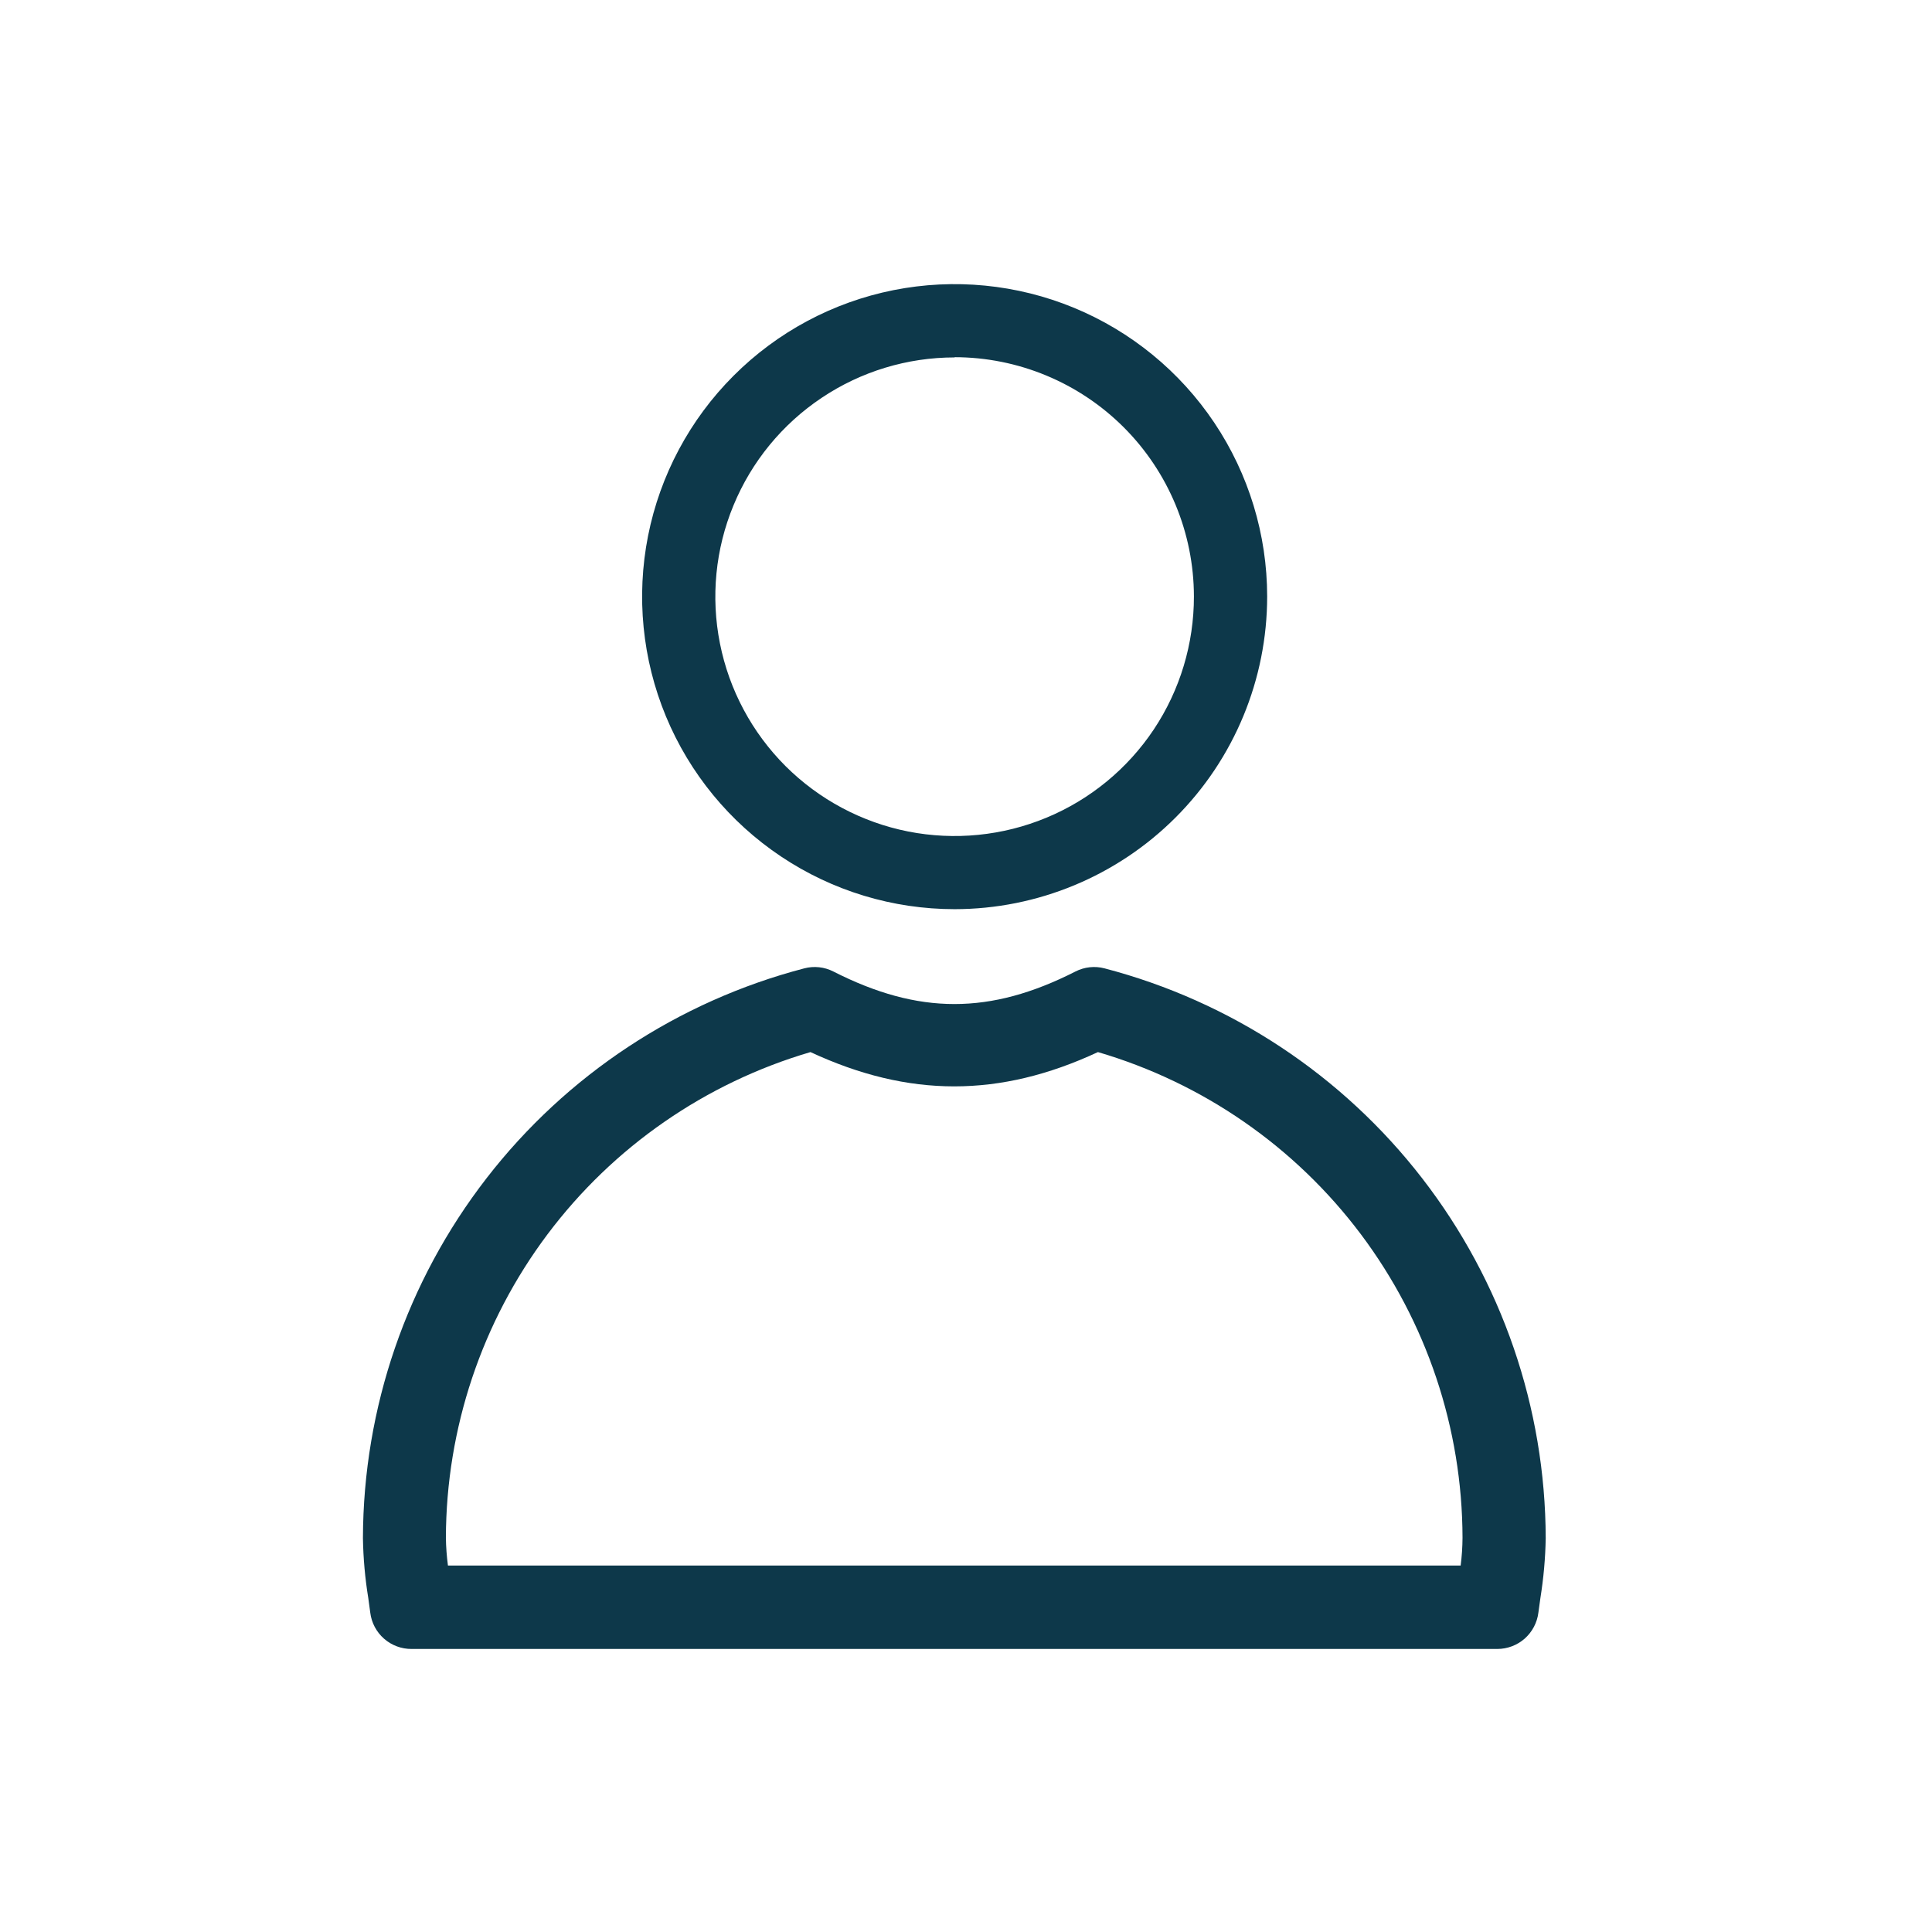
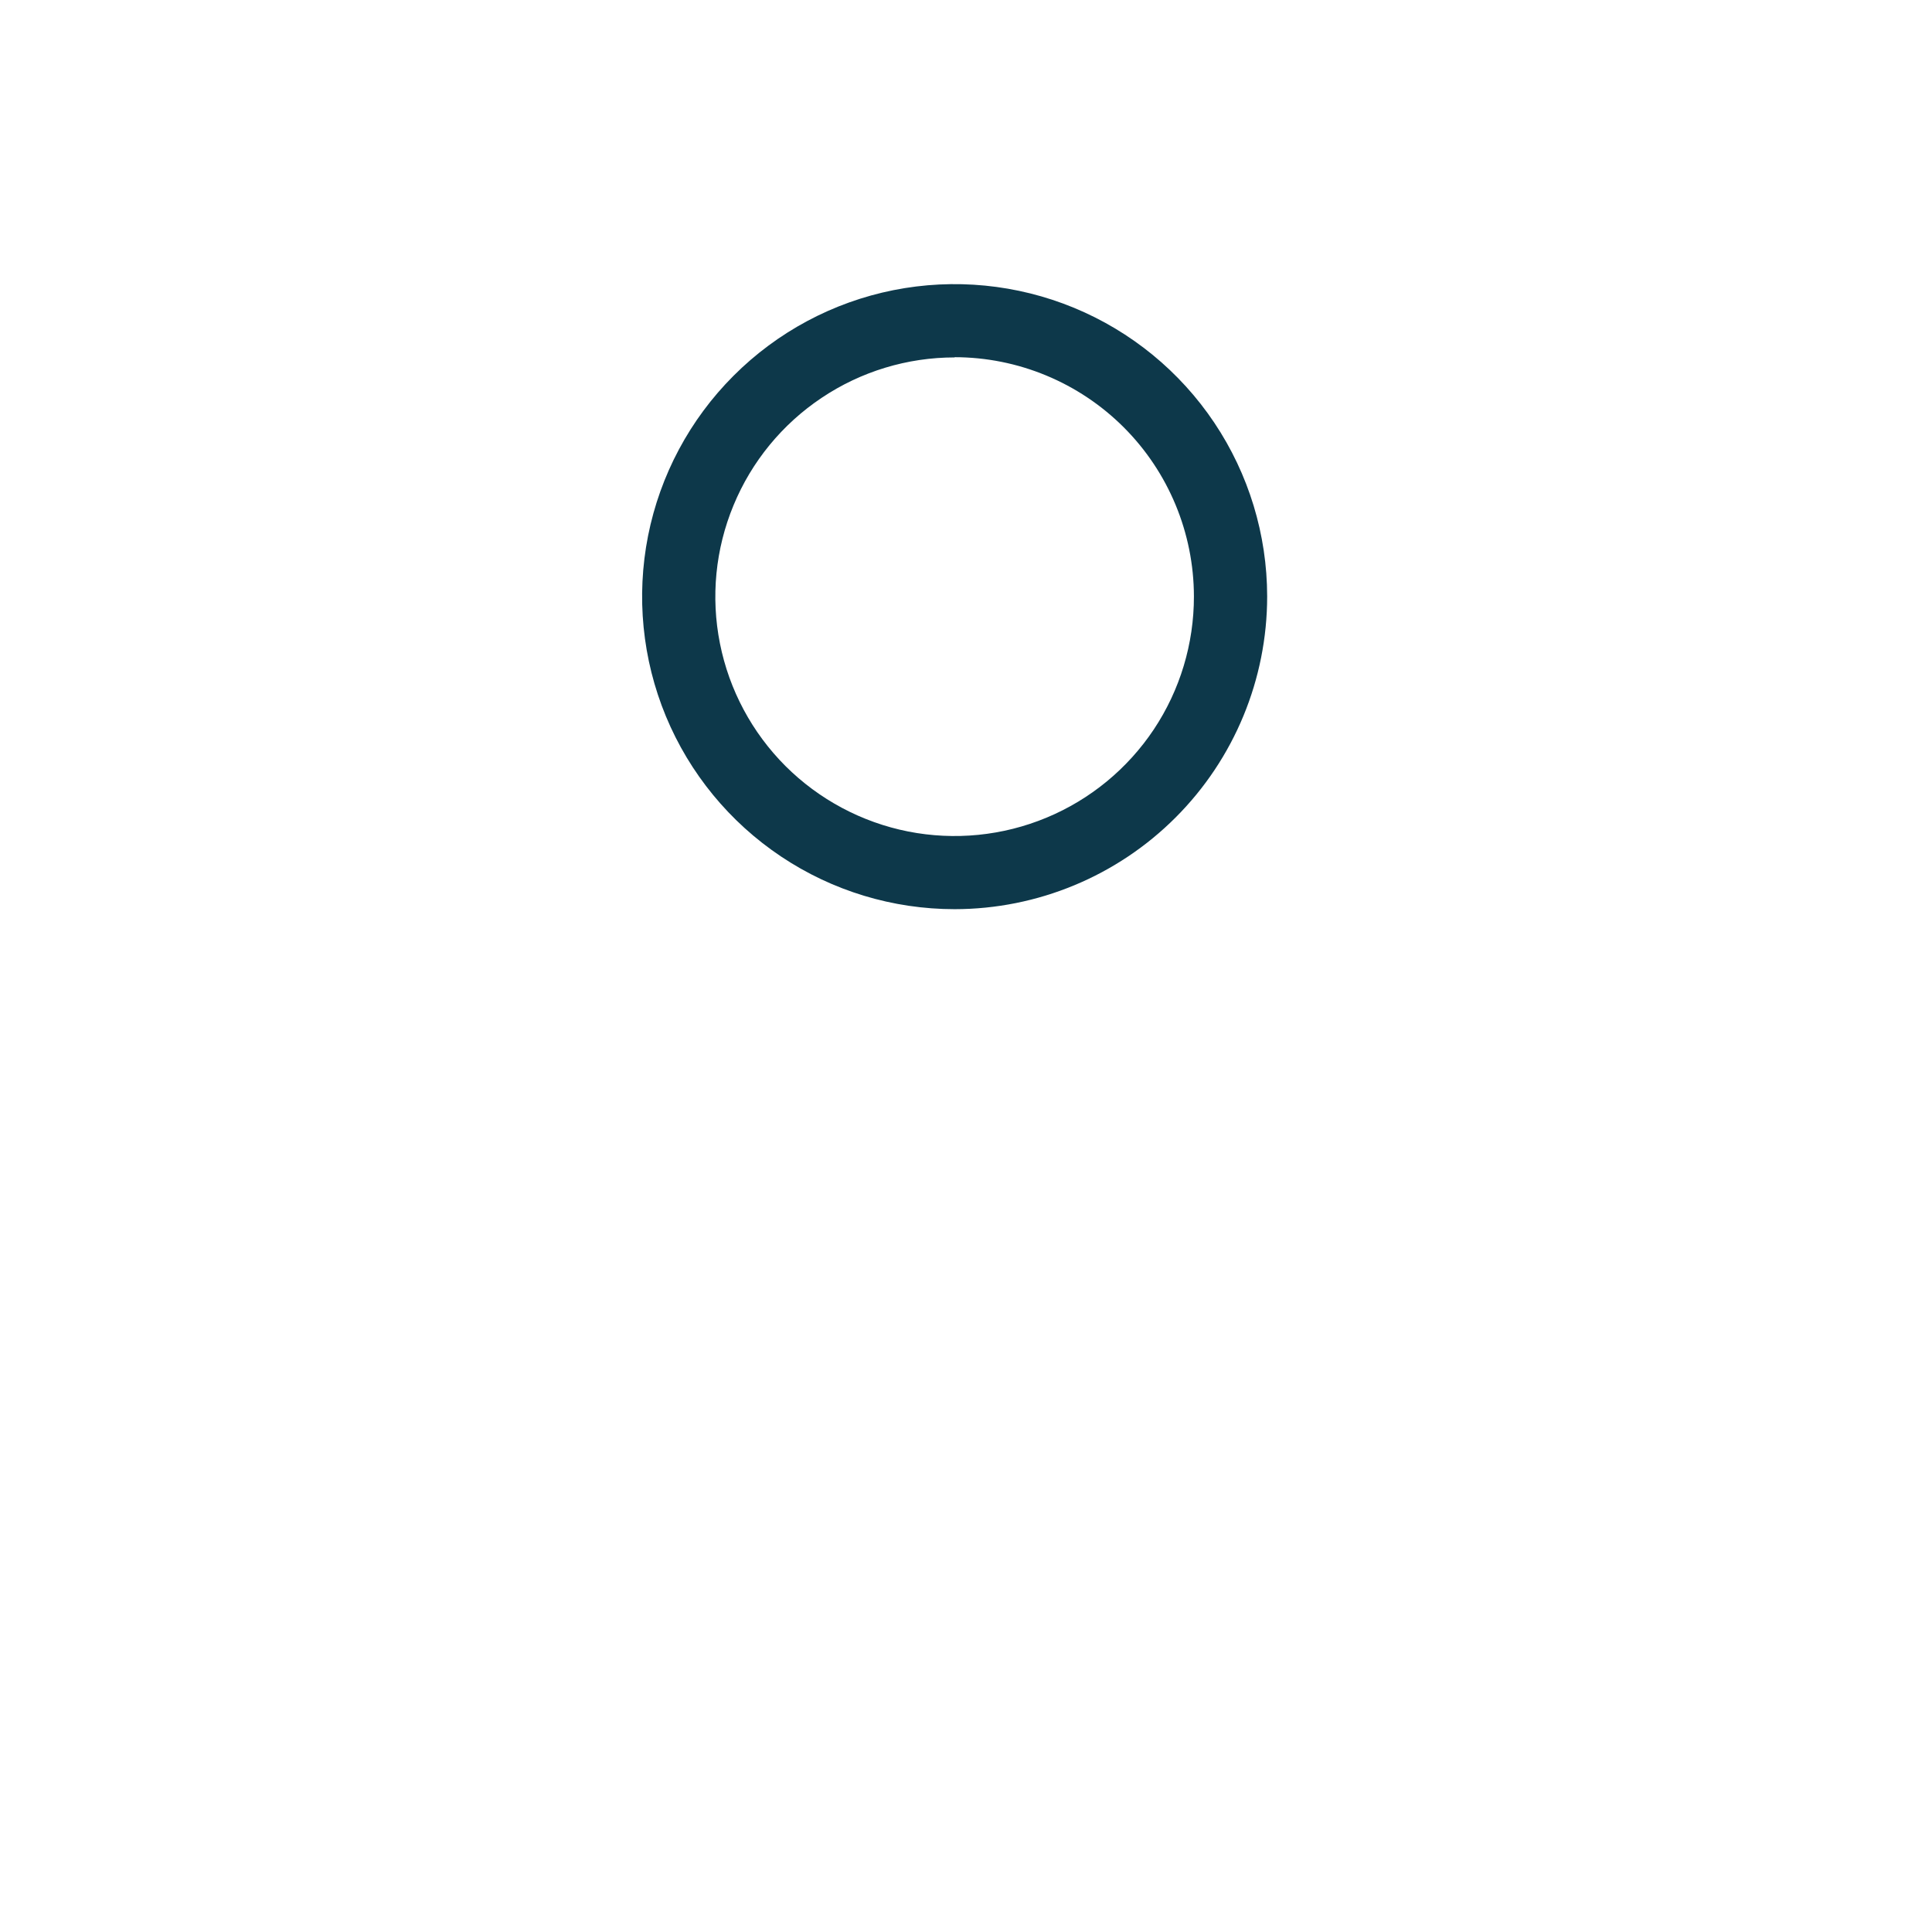
<svg xmlns="http://www.w3.org/2000/svg" width="34" height="34" viewBox="0 0 34 34" fill="none">
-   <path d="M26.349 29.019H7.243C7.065 29.02 6.892 28.956 6.758 28.838C6.624 28.72 6.538 28.558 6.516 28.38C6.505 28.295 6.492 28.209 6.481 28.122C6.424 27.774 6.393 27.422 6.387 27.069C6.393 24.775 7.158 22.548 8.563 20.734C9.967 18.92 11.933 17.622 14.152 17.042C14.325 16.996 14.509 17.016 14.668 17.098C16.167 17.86 17.425 17.86 18.924 17.098C19.083 17.016 19.267 16.996 19.44 17.042C21.659 17.623 23.623 18.921 25.027 20.735C26.431 22.549 27.196 24.776 27.202 27.069C27.196 27.423 27.164 27.776 27.108 28.126C27.097 28.209 27.084 28.295 27.073 28.38C27.051 28.557 26.965 28.719 26.832 28.837C26.699 28.954 26.527 29.019 26.349 29.019ZM7.883 27.551H25.705C25.726 27.389 25.737 27.226 25.738 27.062C25.734 25.136 25.106 23.263 23.95 21.722C22.794 20.182 21.17 19.057 19.322 18.515C17.593 19.32 15.992 19.319 14.263 18.515C12.415 19.057 10.791 20.182 9.635 21.722C8.479 23.263 7.852 25.136 7.847 27.062C7.849 27.226 7.862 27.389 7.883 27.551Z" fill="#0D384A" />
  <path d="M16.8 16C15.712 16 14.649 15.678 13.745 15.073C12.841 14.469 12.136 13.611 11.719 12.606C11.303 11.601 11.194 10.496 11.405 9.429C11.617 8.362 12.14 7.382 12.909 6.613C13.678 5.843 14.657 5.319 15.724 5.106C16.791 4.894 17.896 5.002 18.901 5.417C19.907 5.833 20.766 6.537 21.371 7.441C21.976 8.345 22.299 9.408 22.3 10.495C22.3 11.954 21.721 13.354 20.689 14.386C19.658 15.418 18.259 15.999 16.8 16ZM16.8 6.29C15.967 6.29 15.152 6.537 14.46 7.001C13.767 7.464 13.227 8.122 12.909 8.892C12.59 9.661 12.507 10.508 12.67 11.325C12.833 12.143 13.235 12.893 13.824 13.482C14.414 14.07 15.165 14.471 15.982 14.633C16.8 14.794 17.647 14.71 18.416 14.39C19.185 14.071 19.843 13.53 20.305 12.837C20.767 12.143 21.012 11.328 21.011 10.495C21.009 9.379 20.565 8.309 19.776 7.52C18.986 6.731 17.916 6.287 16.8 6.286V6.29Z" fill="#0D384A" />
</svg>